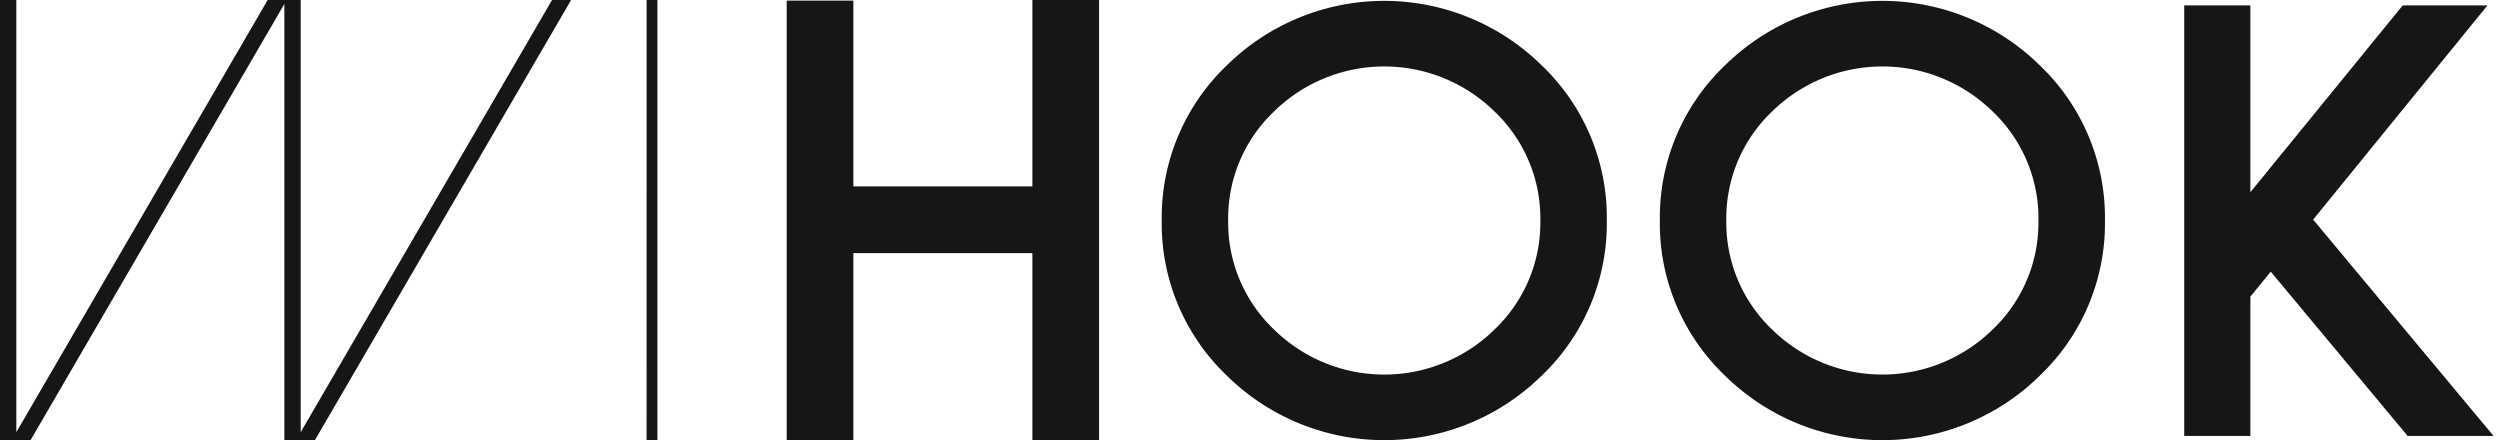
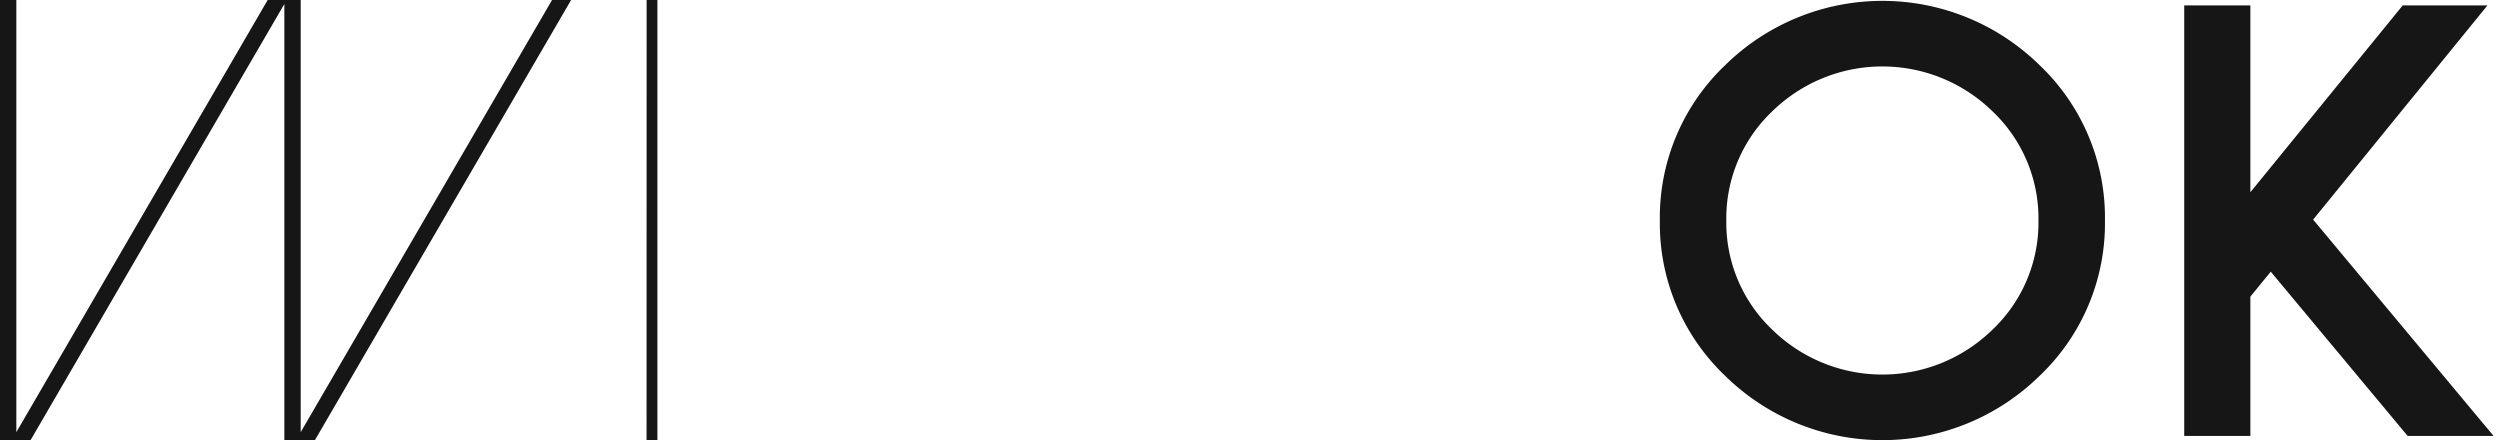
<svg xmlns="http://www.w3.org/2000/svg" width="135" height="23.768" viewBox="0 0 135 23.768">
  <defs>
    <clipPath id="clip-path">
      <rect id="Rectangle_48" data-name="Rectangle 48" width="135" height="23.768" fill="#fff" />
    </clipPath>
  </defs>
  <g id="wihook-logo" clip-path="url(#clip-path)">
    <path id="Path_187" data-name="Path 187" d="M134.324.29l-9.415,11.569,9.744,11.682h-4.64l-7.393-8.871-1.1,1.348V23.54h-3.572V.29h3.572v10.09L129.748.29Z" fill="#161616" fill-rule="evenodd" />
    <path id="Path_188" data-name="Path 188" d="M29.81,0,16.238,23.337V0H14.455L.882,23.337V0H0V23.768H1.65L15.355.216V23.768h1.65L30.84,0Z" fill="#161616" fill-rule="evenodd" />
    <path id="Path_189" data-name="Path 189" d="M34.914,23.768H35.5V0h-.582Z" fill="#161616" fill-rule="evenodd" />
-     <path id="Path_190" data-name="Path 190" d="M55.749,0V10.065H46.082V.033h-3.6V23.768h3.6V13.67h9.667v10.1h3.6V0Z" fill="#161616" fill-rule="evenodd" />
    <g id="Group_7" data-name="Group 7">
-       <path id="Path_191" data-name="Path 191" d="M68.791,6.025a7.961,7.961,0,0,0-2.47,5.882,7.963,7.963,0,0,0,2.47,5.881,8.5,8.5,0,0,0,11.918,0,7.963,7.963,0,0,0,2.47-5.881,7.961,7.961,0,0,0-2.47-5.882,8.505,8.505,0,0,0-11.918,0ZM66.256,20.291a11.349,11.349,0,0,1-3.523-8.383,11.349,11.349,0,0,1,3.523-8.384,12.115,12.115,0,0,1,16.989,0,11.351,11.351,0,0,1,3.523,8.384,11.352,11.352,0,0,1-3.523,8.383,12.115,12.115,0,0,1-16.989,0Z" fill="#161616" fill-rule="evenodd" />
-     </g>
+       </g>
    <g id="Group_8" data-name="Group 8">
      <path id="Path_192" data-name="Path 192" d="M95.688,6.025a7.961,7.961,0,0,0-2.467,5.882,7.963,7.963,0,0,0,2.467,5.881,8.505,8.505,0,0,0,11.92,0,7.961,7.961,0,0,0,2.468-5.881,7.959,7.959,0,0,0-2.468-5.882,8.507,8.507,0,0,0-11.92,0ZM93.155,20.291a11.346,11.346,0,0,1-3.523-8.383,11.345,11.345,0,0,1,3.523-8.384,12.114,12.114,0,0,1,16.988,0,11.354,11.354,0,0,1,3.524,8.384,11.355,11.355,0,0,1-3.524,8.383,12.114,12.114,0,0,1-16.988,0Z" fill="#161616" fill-rule="evenodd" />
    </g>
  </g>
</svg>